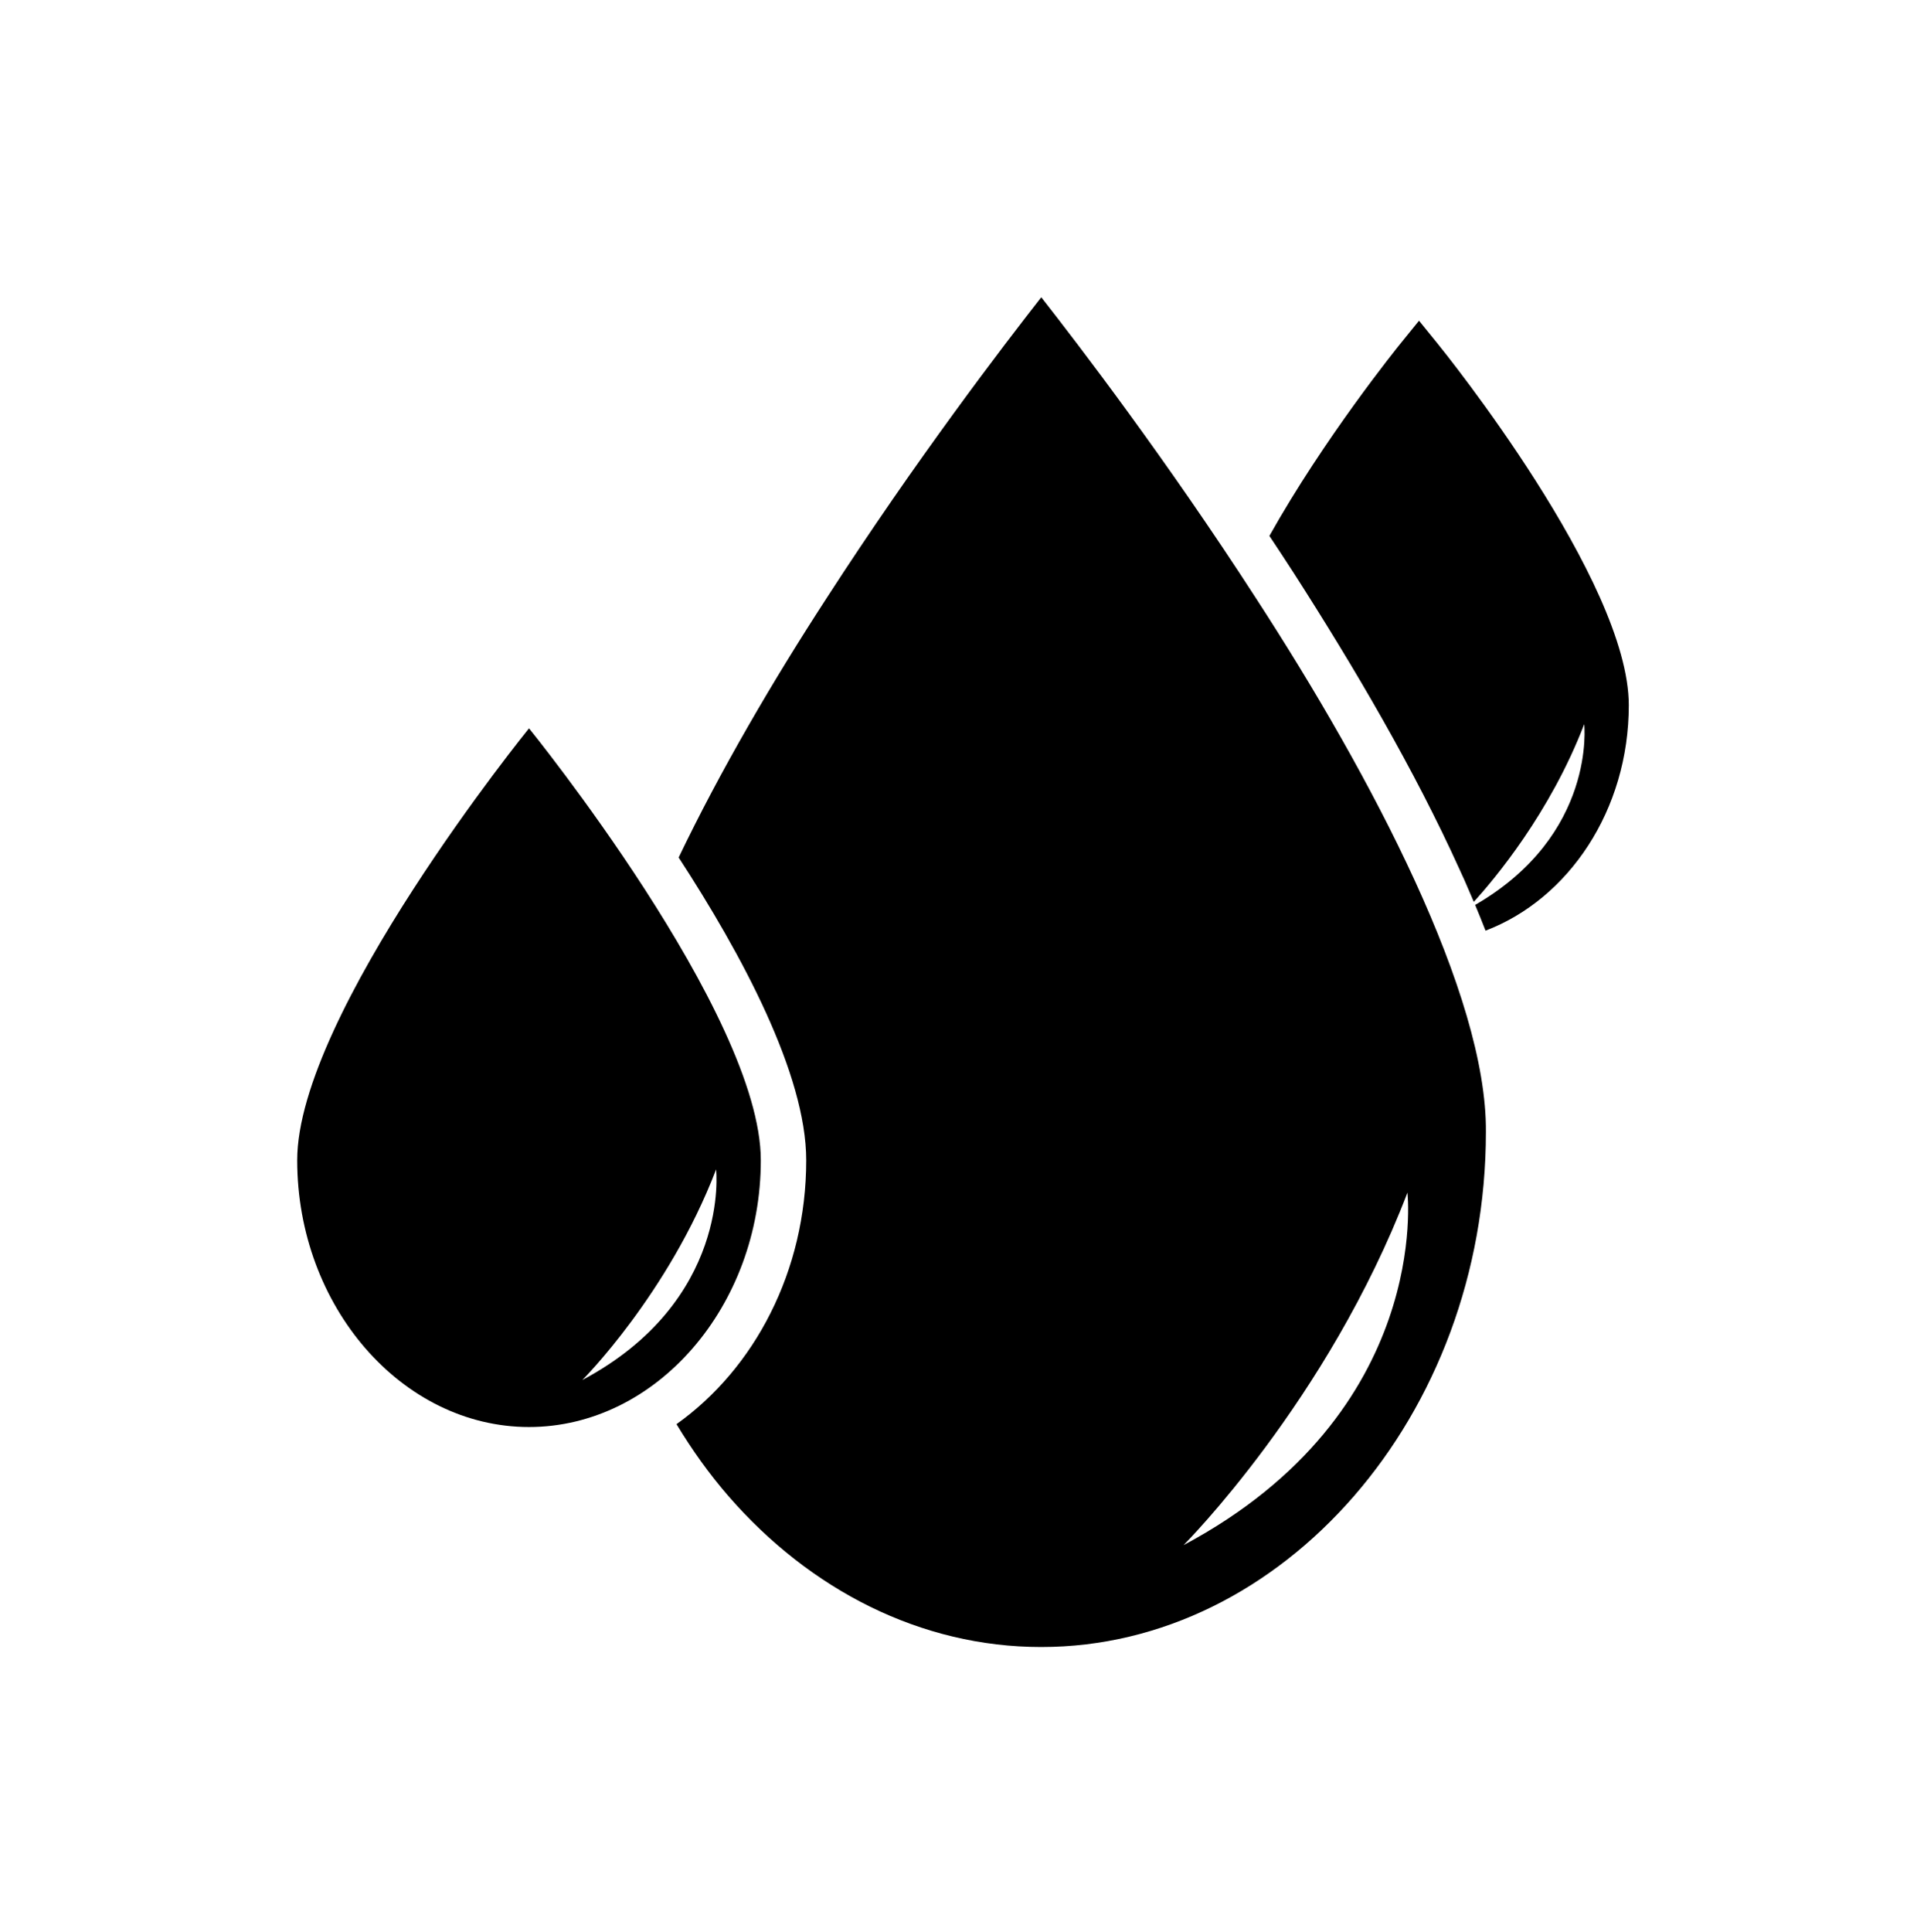
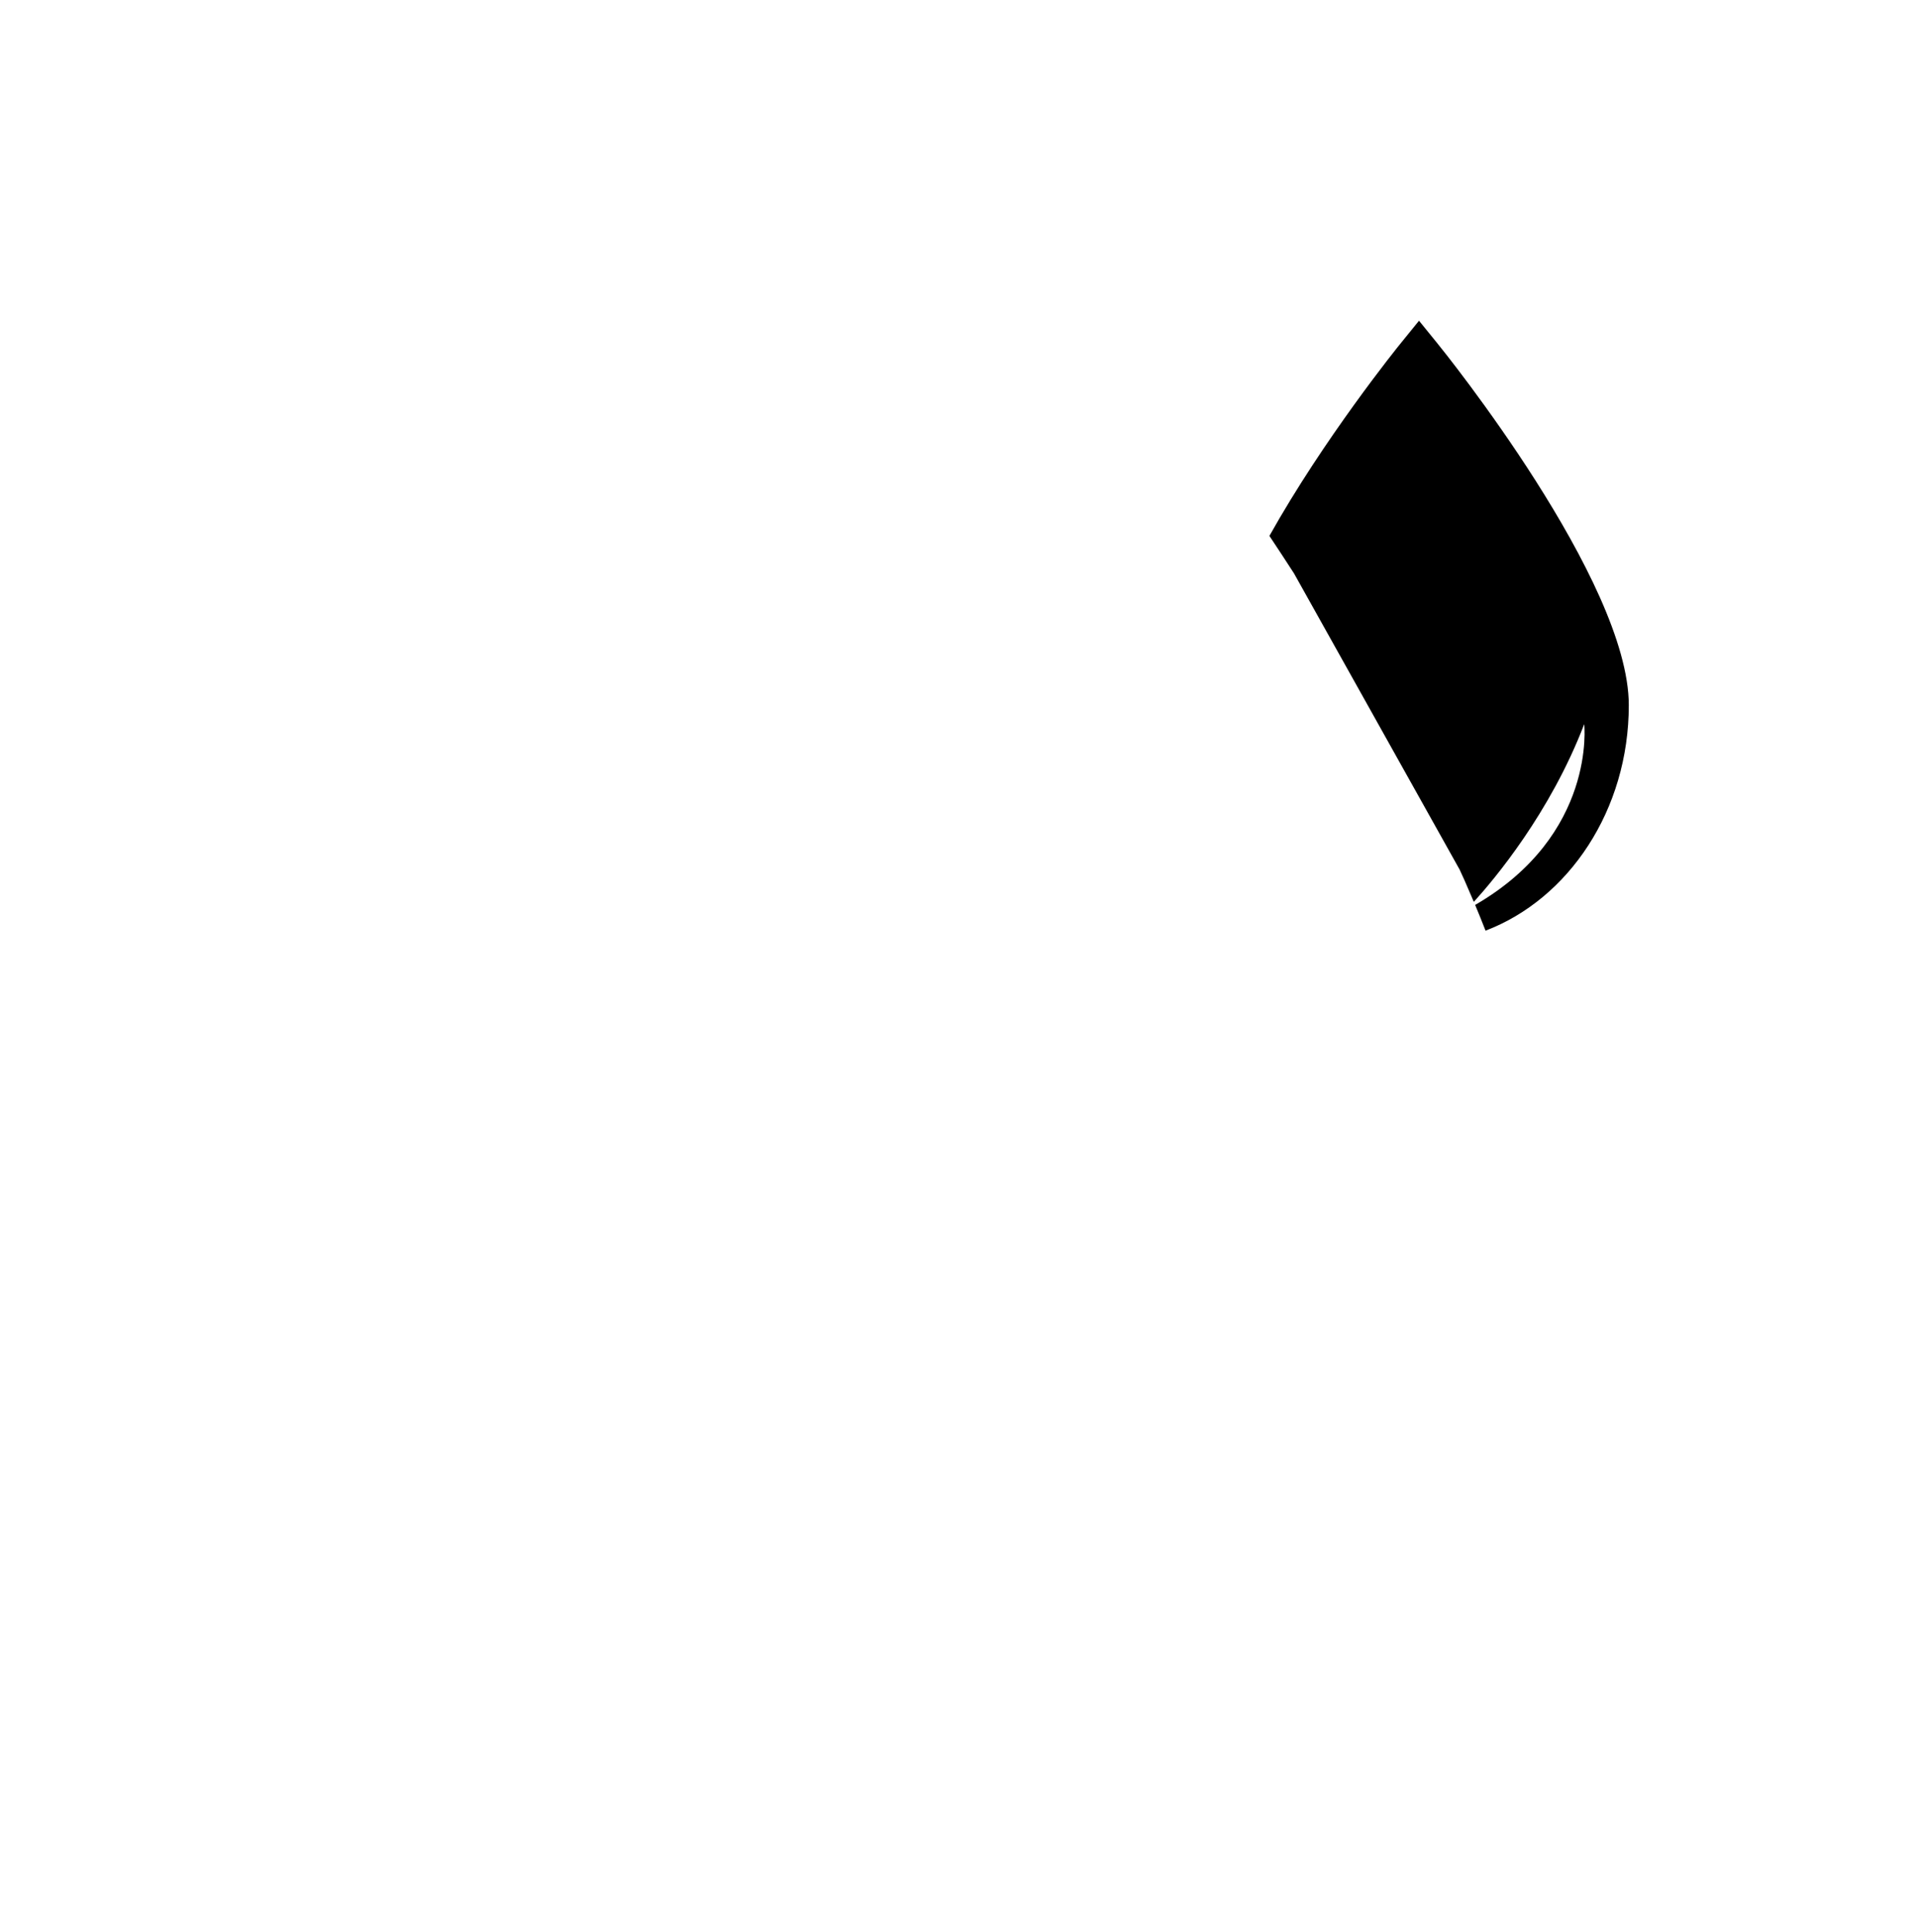
<svg xmlns="http://www.w3.org/2000/svg" version="1.1" x="0px" y="0px" viewBox="-20 -20 129 130" xml:space="preserve" data-icon="true" fill="#000000">
-   <path d="M15.598,29C15.598,29,0,48.229,0,58.058c0,9.83,7.05,17.949,15.598,17.949s15.599-8.119,15.599-17.949  C31.197,48.229,15.598,29,15.598,29z M19.188,72.845c0,0,5.792-5.792,9-14.167C28.188,58.678,29.188,67.512,19.188,72.845z" />
-   <path d="M64.511,20.238C58.524,10.968,52.546,3.156,50.07,0c-2.476,3.156-8.457,10.967-14.444,20.238  c-3.594,5.525-7.153,11.603-9.957,17.452c4.228,6.489,8.584,14.578,8.584,20.369c0,7.474-3.494,14.03-8.729,17.755  c1.046,1.736,2.214,3.367,3.506,4.854c5.468,6.286,12.914,10.139,21.037,10.139c8.118,0,15.564-3.853,21.032-10.139  c5.465-6.284,8.895-14.983,8.892-24.527C80.06,46.968,72.342,32.284,64.511,20.238z M59.646,83.952c0,0,9.695-9.695,15.065-23.714  C74.711,60.238,76.385,75.025,59.646,83.952z" />
-   <path d="M78.221,38.502l0.337,0.738c0.212,0.48,0.417,0.958,0.619,1.436c1.362-1.498,5.14-5.98,7.429-11.956  c0,0,0.837,7.432-7.34,12.162c0.243,0.58,0.478,1.157,0.7,1.731c5.594-2.13,9.64-8.119,9.64-15.169  c0-8.372-12.398-23.753-12.929-24.403l-1.188-1.464l-1.187,1.464c-0.329,0.403-5.213,6.468-8.88,13.013  c0.551,0.829,1.104,1.668,1.656,2.525C71.132,24.893,75.198,31.815,78.221,38.502z" />
+   <path d="M78.221,38.502l0.337,0.738c0.212,0.48,0.417,0.958,0.619,1.436c1.362-1.498,5.14-5.98,7.429-11.956  c0,0,0.837,7.432-7.34,12.162c0.243,0.58,0.478,1.157,0.7,1.731c5.594-2.13,9.64-8.119,9.64-15.169  c0-8.372-12.398-23.753-12.929-24.403l-1.188-1.464l-1.187,1.464c-0.329,0.403-5.213,6.468-8.88,13.013  c0.551,0.829,1.104,1.668,1.656,2.525z" />
</svg>